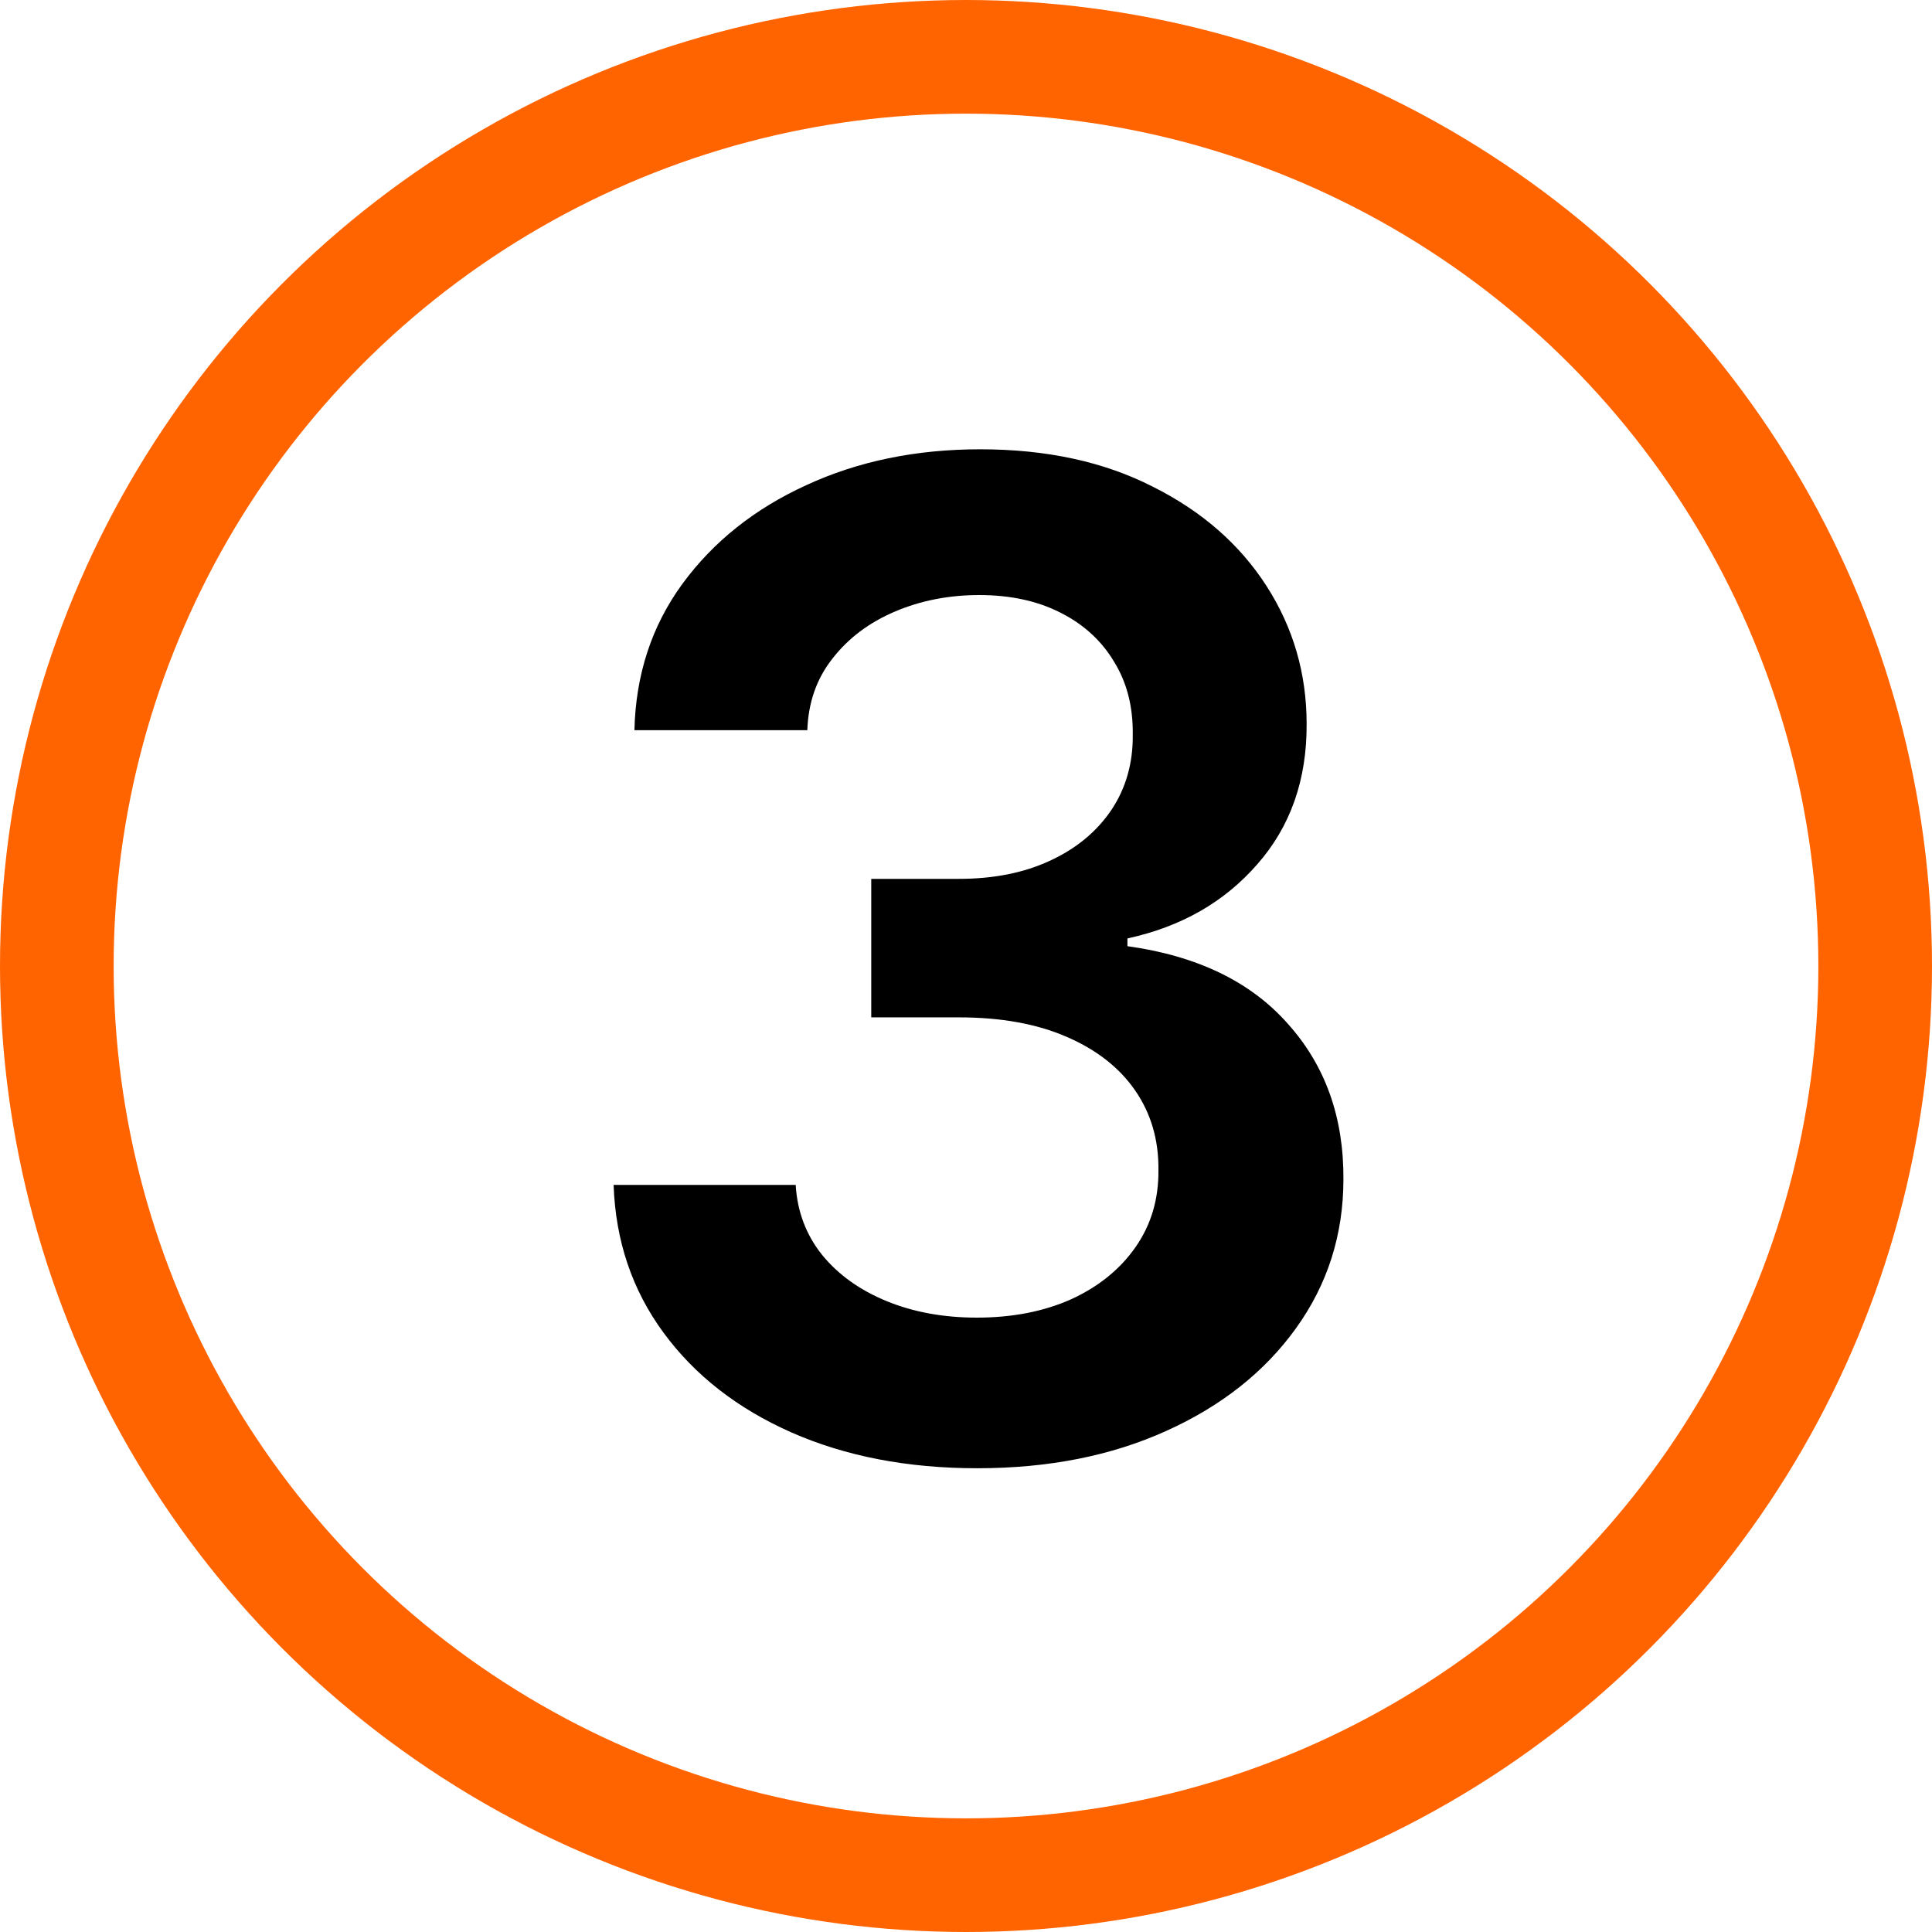
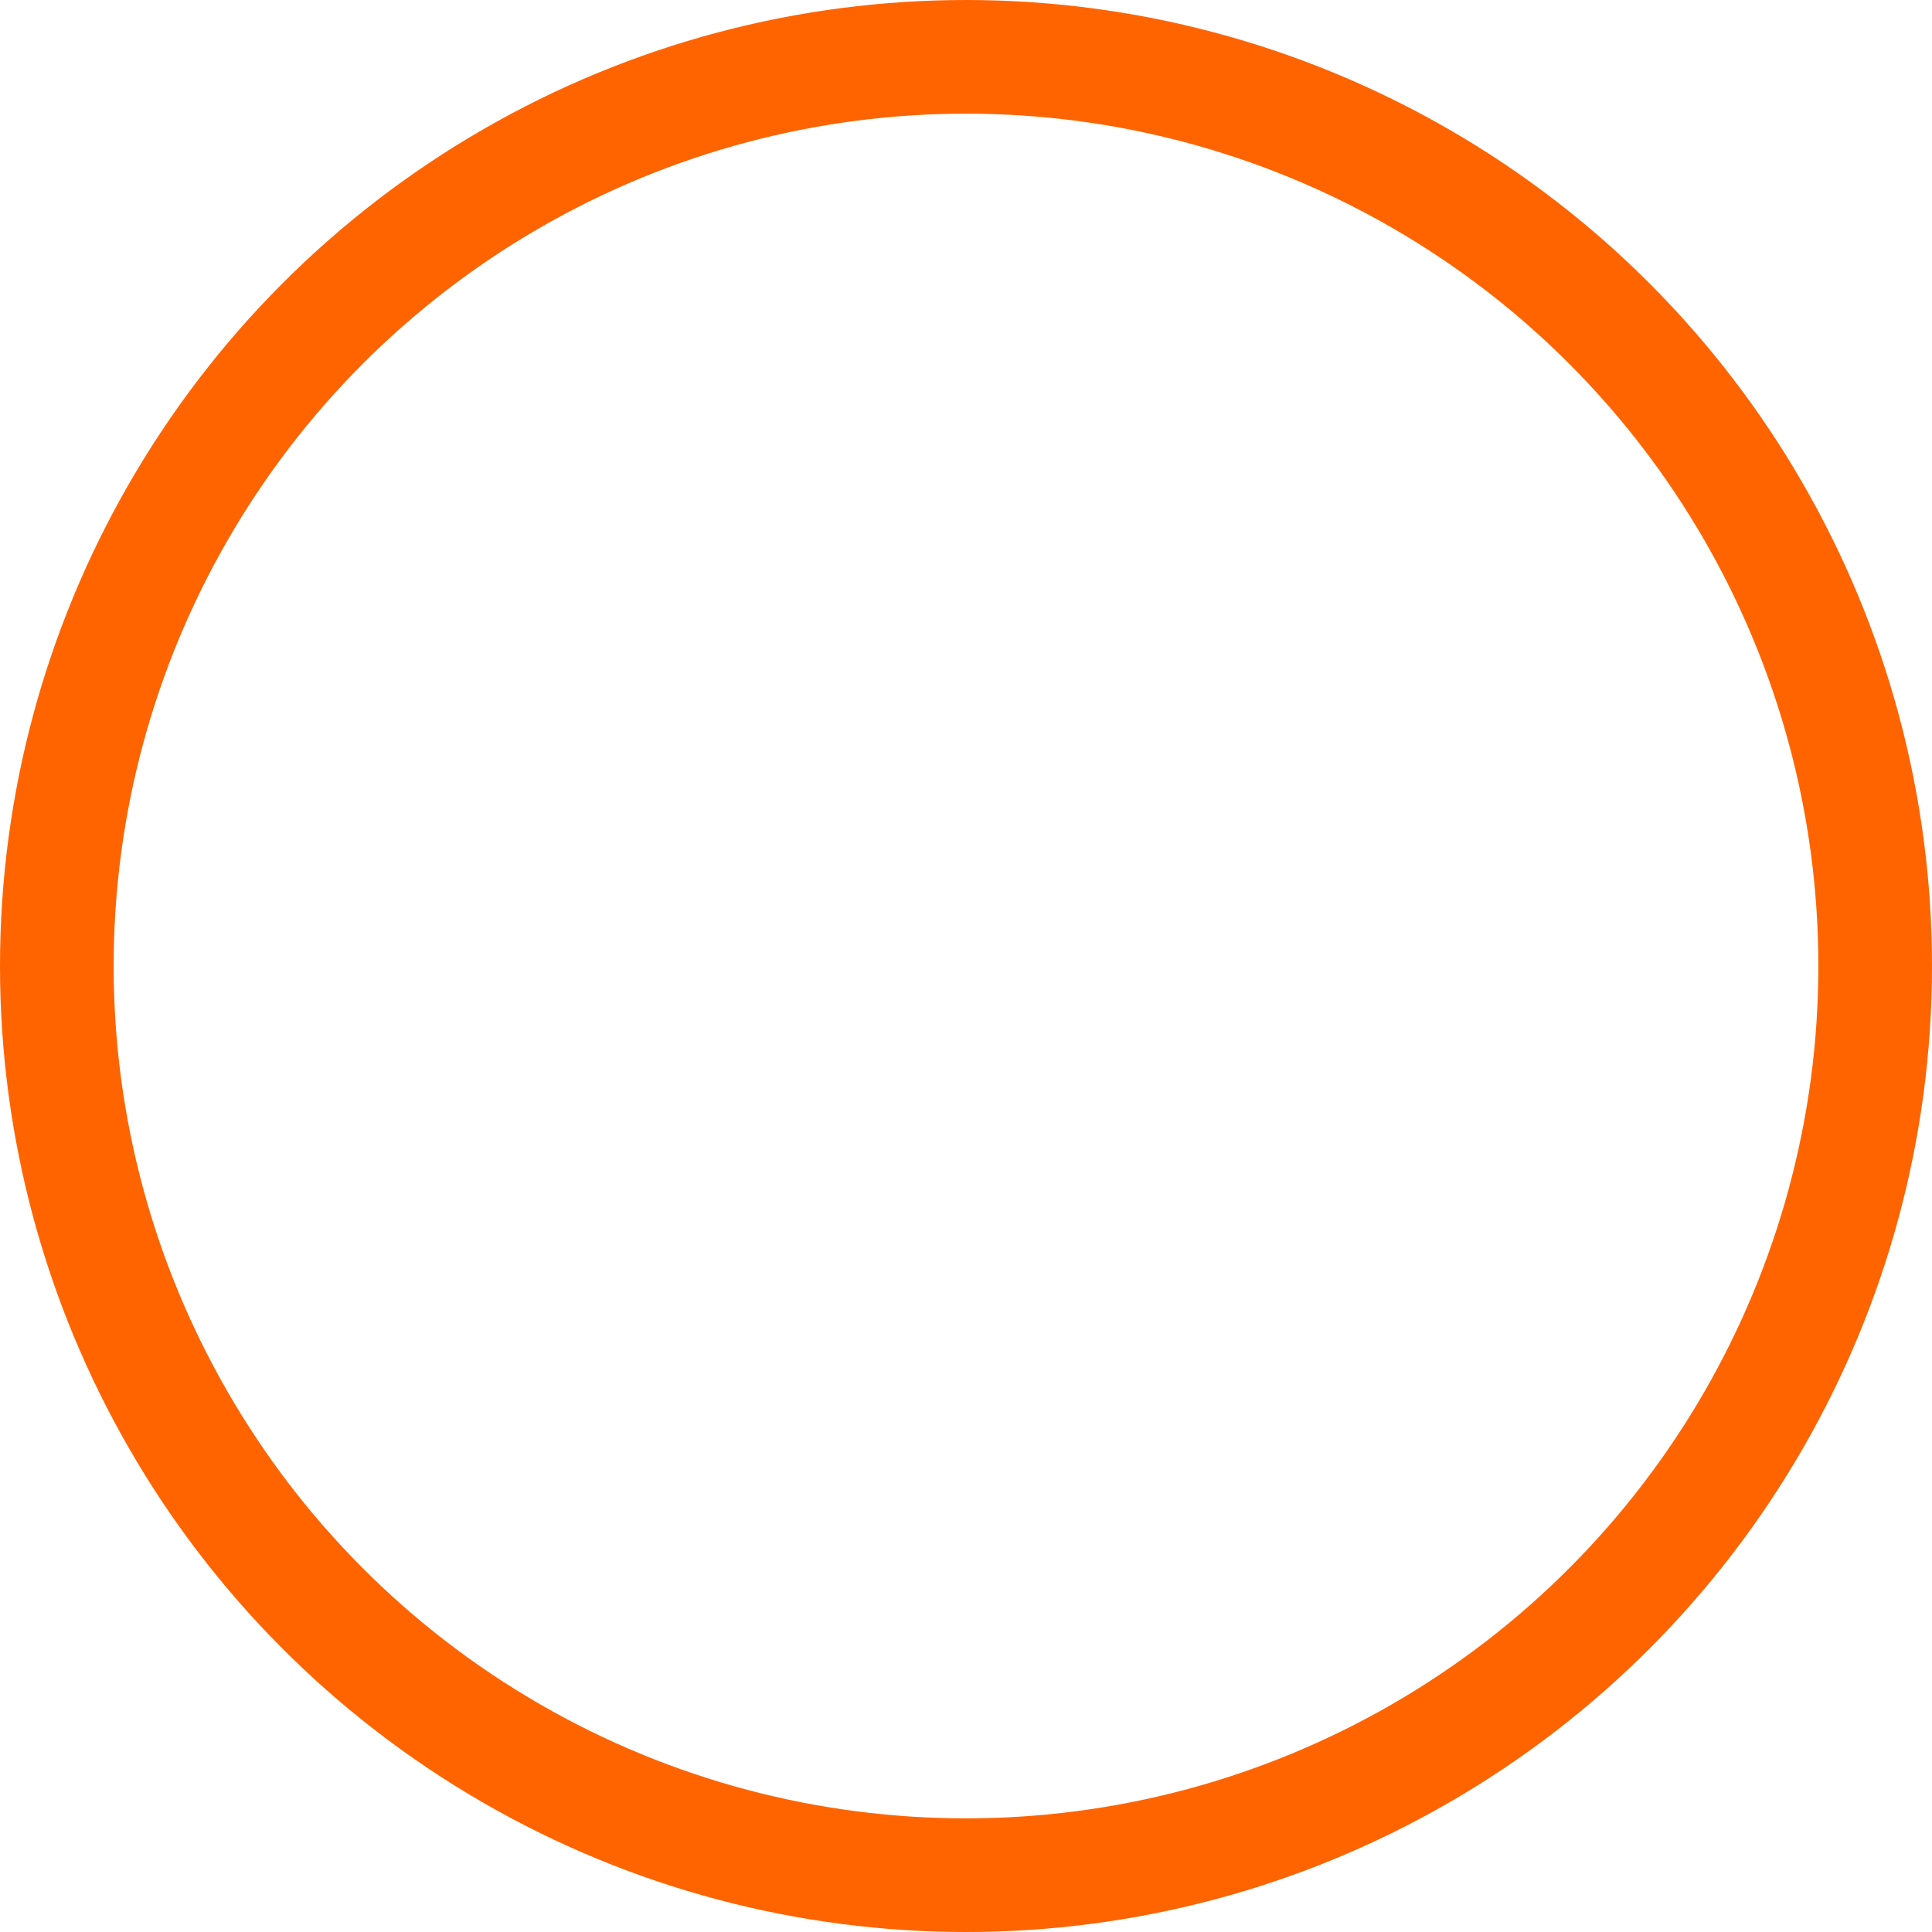
<svg xmlns="http://www.w3.org/2000/svg" width="85" height="85" viewBox="0 0 85 85" fill="none">
  <circle cx="42.5" cy="42.5" r="40" stroke="#FF6400" stroke-width="5" />
-   <path d="M42.997 64.597C39.929 64.597 37.202 64.071 34.816 63.02C32.443 61.969 30.568 60.506 29.191 58.631C27.813 56.756 27.081 54.59 26.996 52.132H35.007C35.078 53.311 35.469 54.341 36.179 55.222C36.889 56.088 37.834 56.763 39.013 57.246C40.192 57.729 41.513 57.97 42.976 57.97C44.538 57.97 45.923 57.7 47.131 57.16C48.338 56.606 49.283 55.84 49.965 54.859C50.647 53.879 50.98 52.75 50.966 51.472C50.98 50.151 50.639 48.986 49.943 47.977C49.247 46.969 48.239 46.18 46.918 45.612C45.611 45.044 44.034 44.76 42.188 44.76H38.331V38.666H42.188C43.708 38.666 45.036 38.403 46.172 37.878C47.323 37.352 48.225 36.614 48.878 35.662C49.531 34.696 49.851 33.581 49.837 32.317C49.851 31.081 49.574 30.009 49.006 29.099C48.452 28.176 47.663 27.459 46.641 26.947C45.632 26.436 44.446 26.18 43.083 26.18C41.747 26.18 40.511 26.422 39.375 26.905C38.239 27.388 37.323 28.077 36.627 28.972C35.931 29.852 35.561 30.903 35.519 32.125H27.912C27.969 29.682 28.672 27.537 30.021 25.69C31.385 23.829 33.203 22.381 35.476 21.344C37.749 20.293 40.298 19.767 43.125 19.767C46.037 19.767 48.566 20.314 50.71 21.408C52.87 22.487 54.538 23.943 55.718 25.776C56.897 27.608 57.486 29.632 57.486 31.848C57.5 34.305 56.776 36.365 55.313 38.027C53.864 39.689 51.96 40.776 49.602 41.287V41.628C52.671 42.054 55.022 43.19 56.655 45.037C58.303 46.869 59.12 49.149 59.105 51.876C59.105 54.32 58.409 56.507 57.017 58.439C55.639 60.356 53.736 61.862 51.307 62.956C48.892 64.05 46.122 64.597 42.997 64.597Z" fill="black" />
</svg>